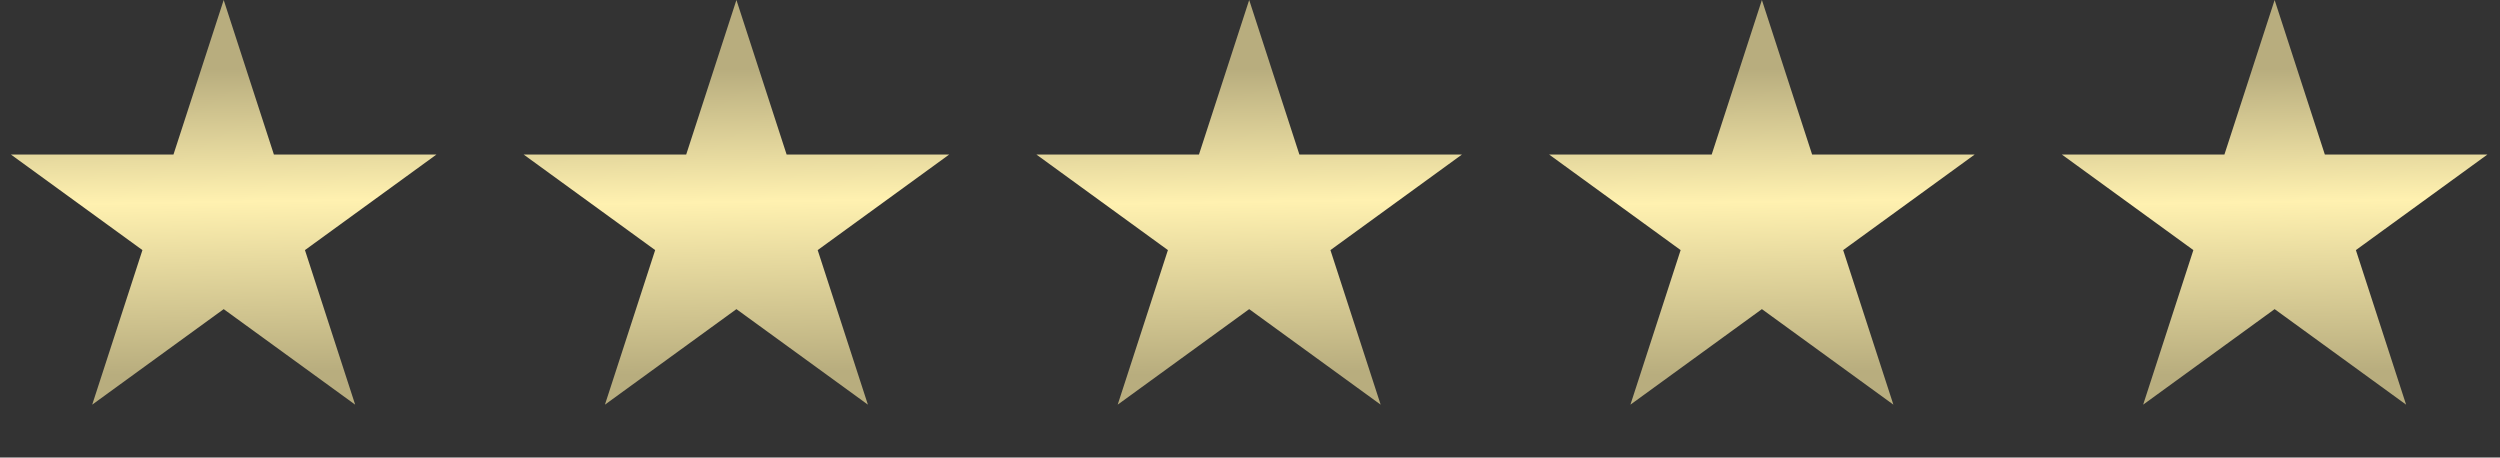
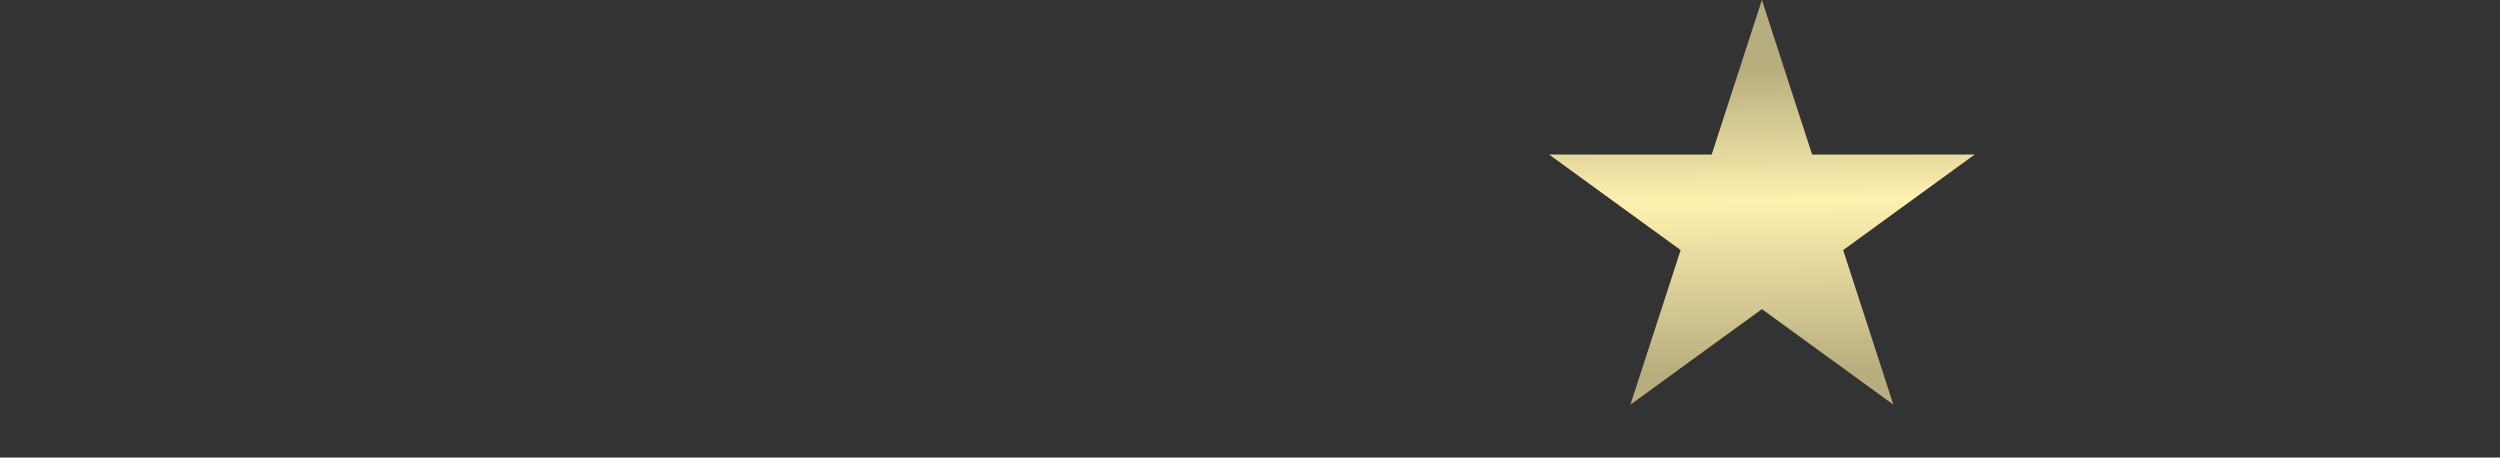
<svg xmlns="http://www.w3.org/2000/svg" width="153" height="28" viewBox="0 0 153 28" fill="none">
  <rect x="0" y="0" width="153" height="28" fill="#333333" stroke="none" />
-   <path d="M13.69 0L16.763 9.459H26.709L18.663 15.306L21.736 24.765L13.69 18.919L5.643 24.765L8.717 15.306L0.67 9.459H10.616L13.69 0Z" fill="url(#paint0_linear_1_524)" />
-   <path d="M45.069 0L48.142 9.459H58.088L50.042 15.306L53.115 24.765L45.069 18.919L37.022 24.765L40.096 15.306L32.049 9.459H41.995L45.069 0Z" fill="url(#paint1_linear_1_524)" />
-   <path d="M76.45 0L79.523 9.459H89.469L81.422 15.306L84.496 24.765L76.45 18.919L68.403 24.765L71.476 15.306L63.43 9.459H73.376L76.45 0Z" fill="url(#paint2_linear_1_524)" />
  <path d="M107.828 0L110.902 9.459H120.848L112.801 15.306L115.875 24.765L107.828 18.919L99.782 24.765L102.855 15.306L94.809 9.459H104.755L107.828 0Z" fill="url(#paint3_linear_1_524)" />
-   <path d="M139.207 0L142.281 9.459H152.227L144.18 15.306L147.254 24.765L139.207 18.919L131.161 24.765L134.234 15.306L126.188 9.459H136.134L139.207 0Z" fill="url(#paint4_linear_1_524)" />
  <defs>
    <linearGradient id="paint0_linear_1_524" x1="6.919" y1="4.339" x2="7.206" y2="22.941" gradientUnits="userSpaceOnUse">
      <stop stop-color="#B8AD7E" />
      <stop offset="0.436" stop-color="#FFF1B0" />
      <stop offset="1" stop-color="#B8AD7E" />
    </linearGradient>
    <linearGradient id="paint1_linear_1_524" x1="38.298" y1="4.339" x2="38.585" y2="22.941" gradientUnits="userSpaceOnUse">
      <stop stop-color="#B8AD7E" />
      <stop offset="0.436" stop-color="#FFF1B0" />
      <stop offset="1" stop-color="#B8AD7E" />
    </linearGradient>
    <linearGradient id="paint2_linear_1_524" x1="69.679" y1="4.339" x2="69.966" y2="22.941" gradientUnits="userSpaceOnUse">
      <stop stop-color="#B8AD7E" />
      <stop offset="0.436" stop-color="#FFF1B0" />
      <stop offset="1" stop-color="#B8AD7E" />
    </linearGradient>
    <linearGradient id="paint3_linear_1_524" x1="101.058" y1="4.339" x2="101.345" y2="22.941" gradientUnits="userSpaceOnUse">
      <stop stop-color="#B8AD7E" />
      <stop offset="0.436" stop-color="#FFF1B0" />
      <stop offset="1" stop-color="#B8AD7E" />
    </linearGradient>
    <linearGradient id="paint4_linear_1_524" x1="132.437" y1="4.339" x2="132.724" y2="22.941" gradientUnits="userSpaceOnUse">
      <stop stop-color="#B8AD7E" />
      <stop offset="0.436" stop-color="#FFF1B0" />
      <stop offset="1" stop-color="#B8AD7E" />
    </linearGradient>
  </defs>
</svg>